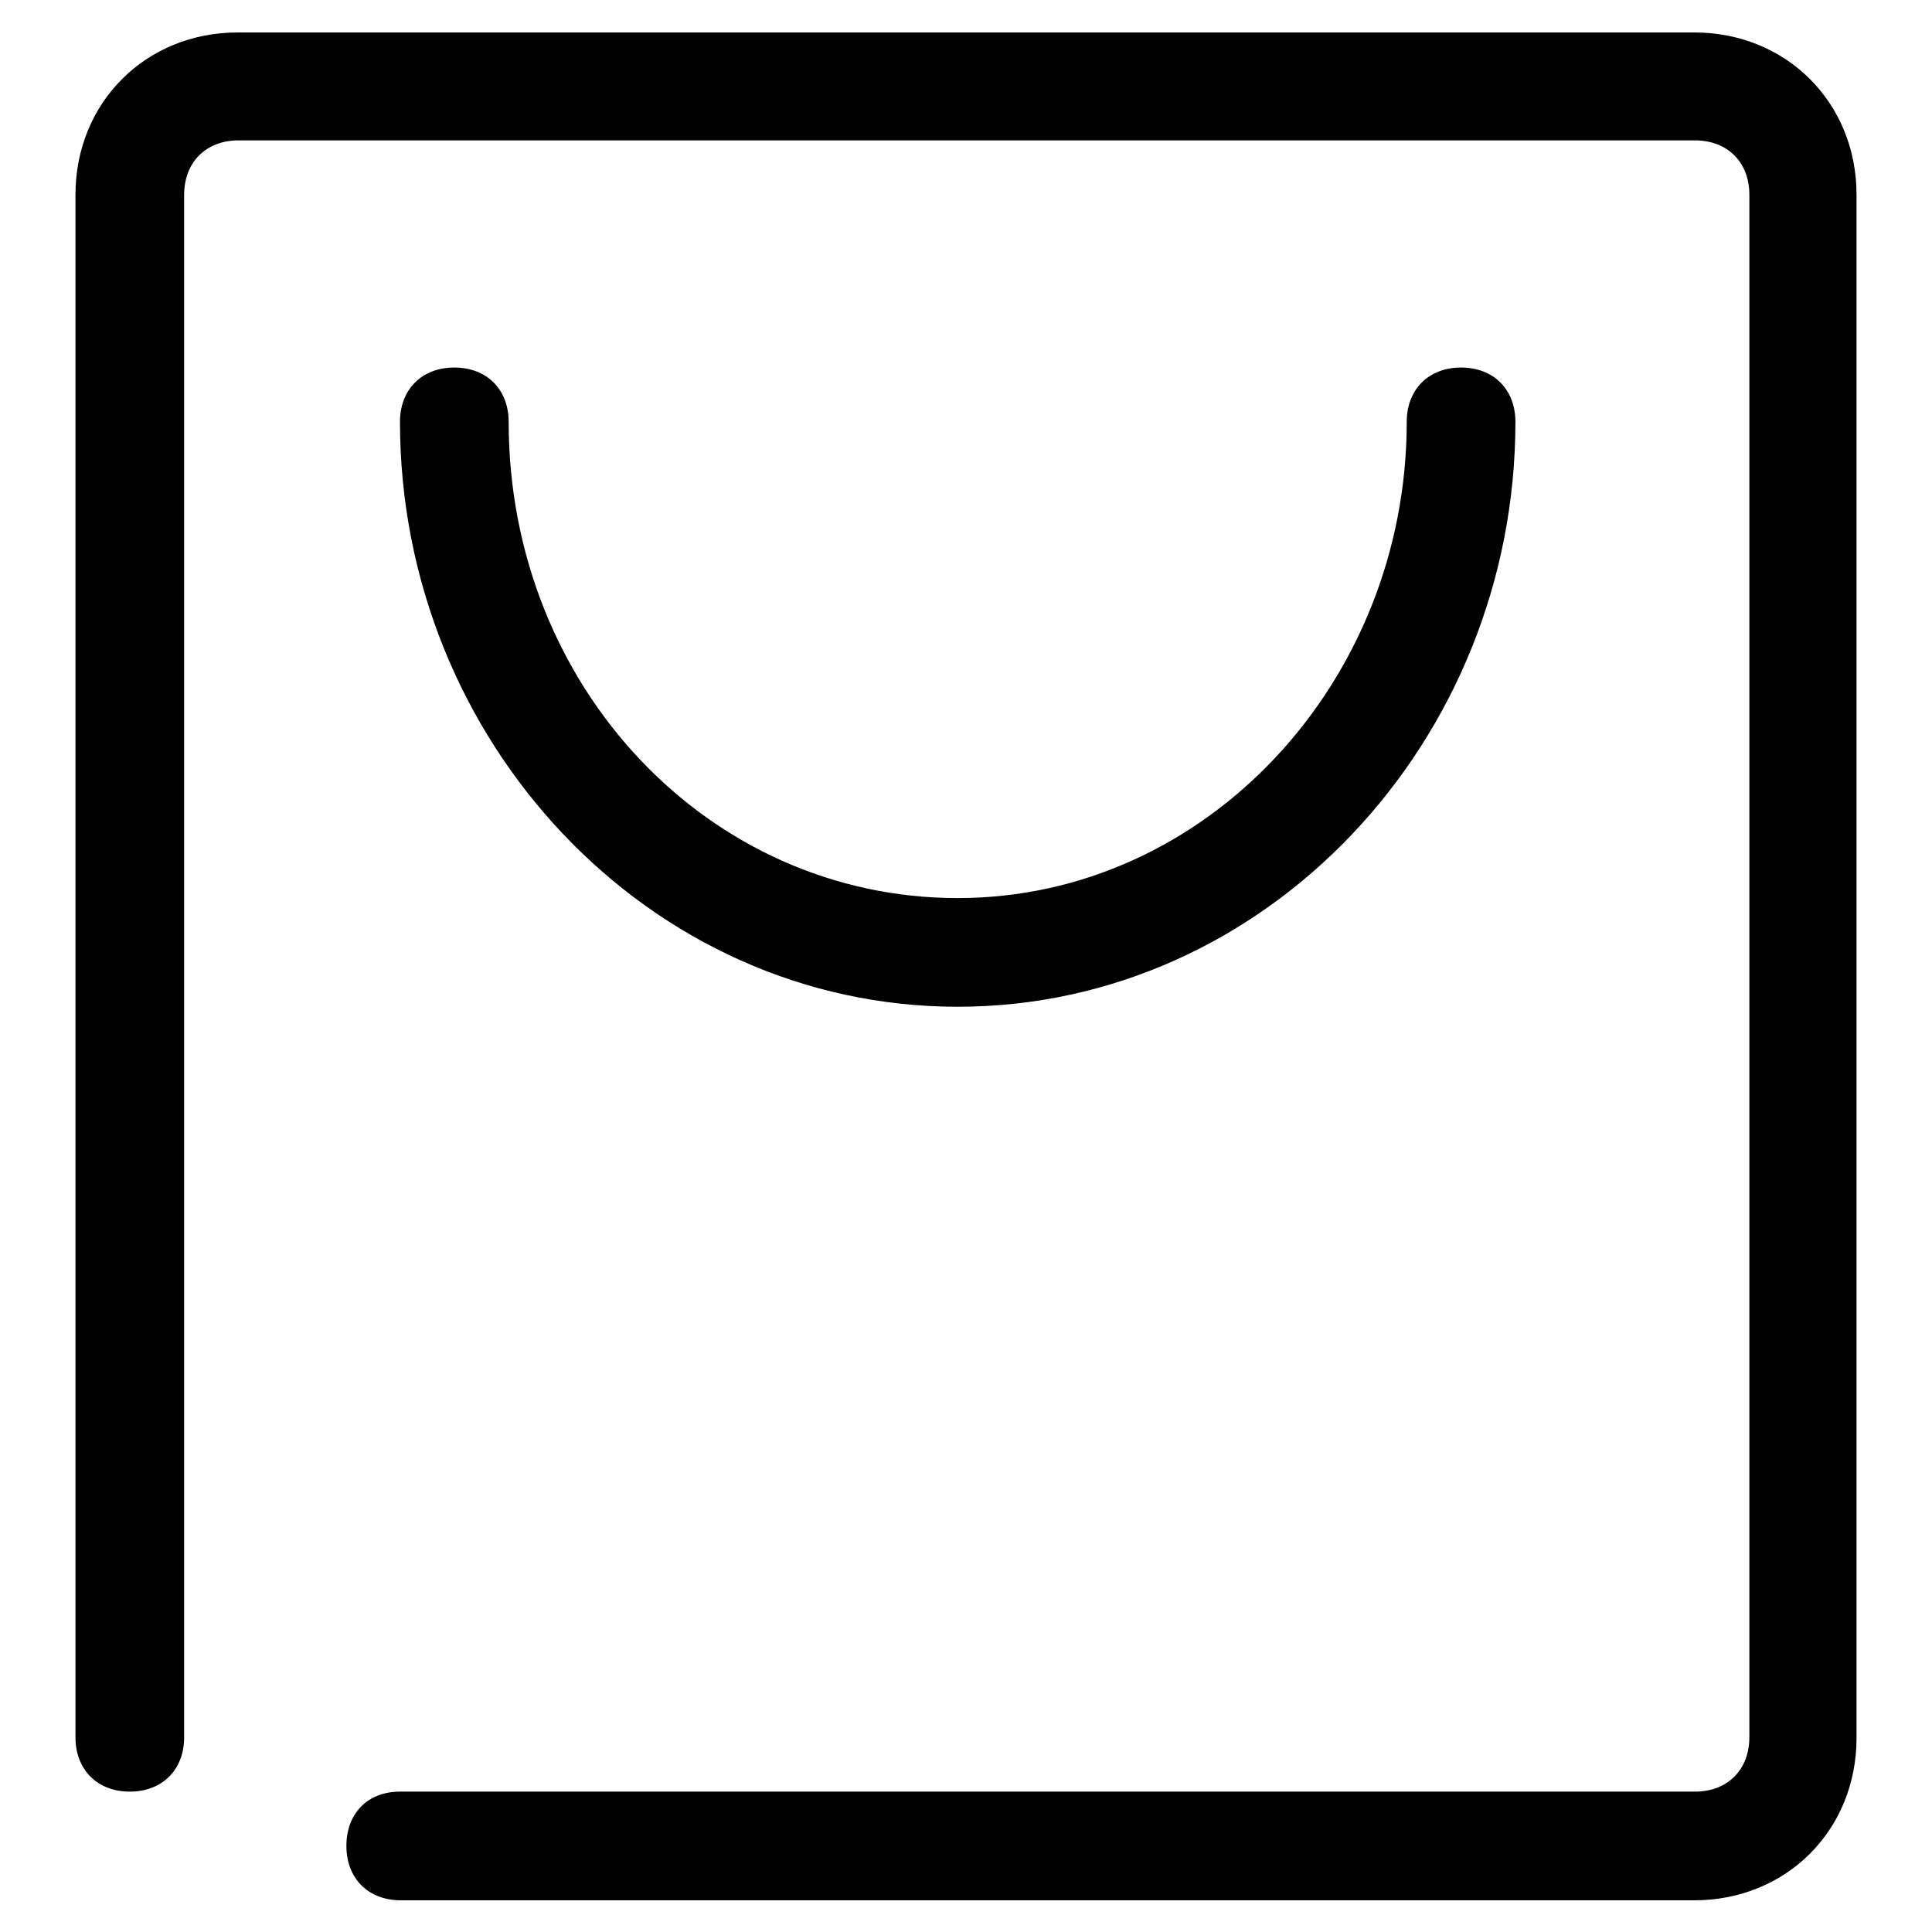
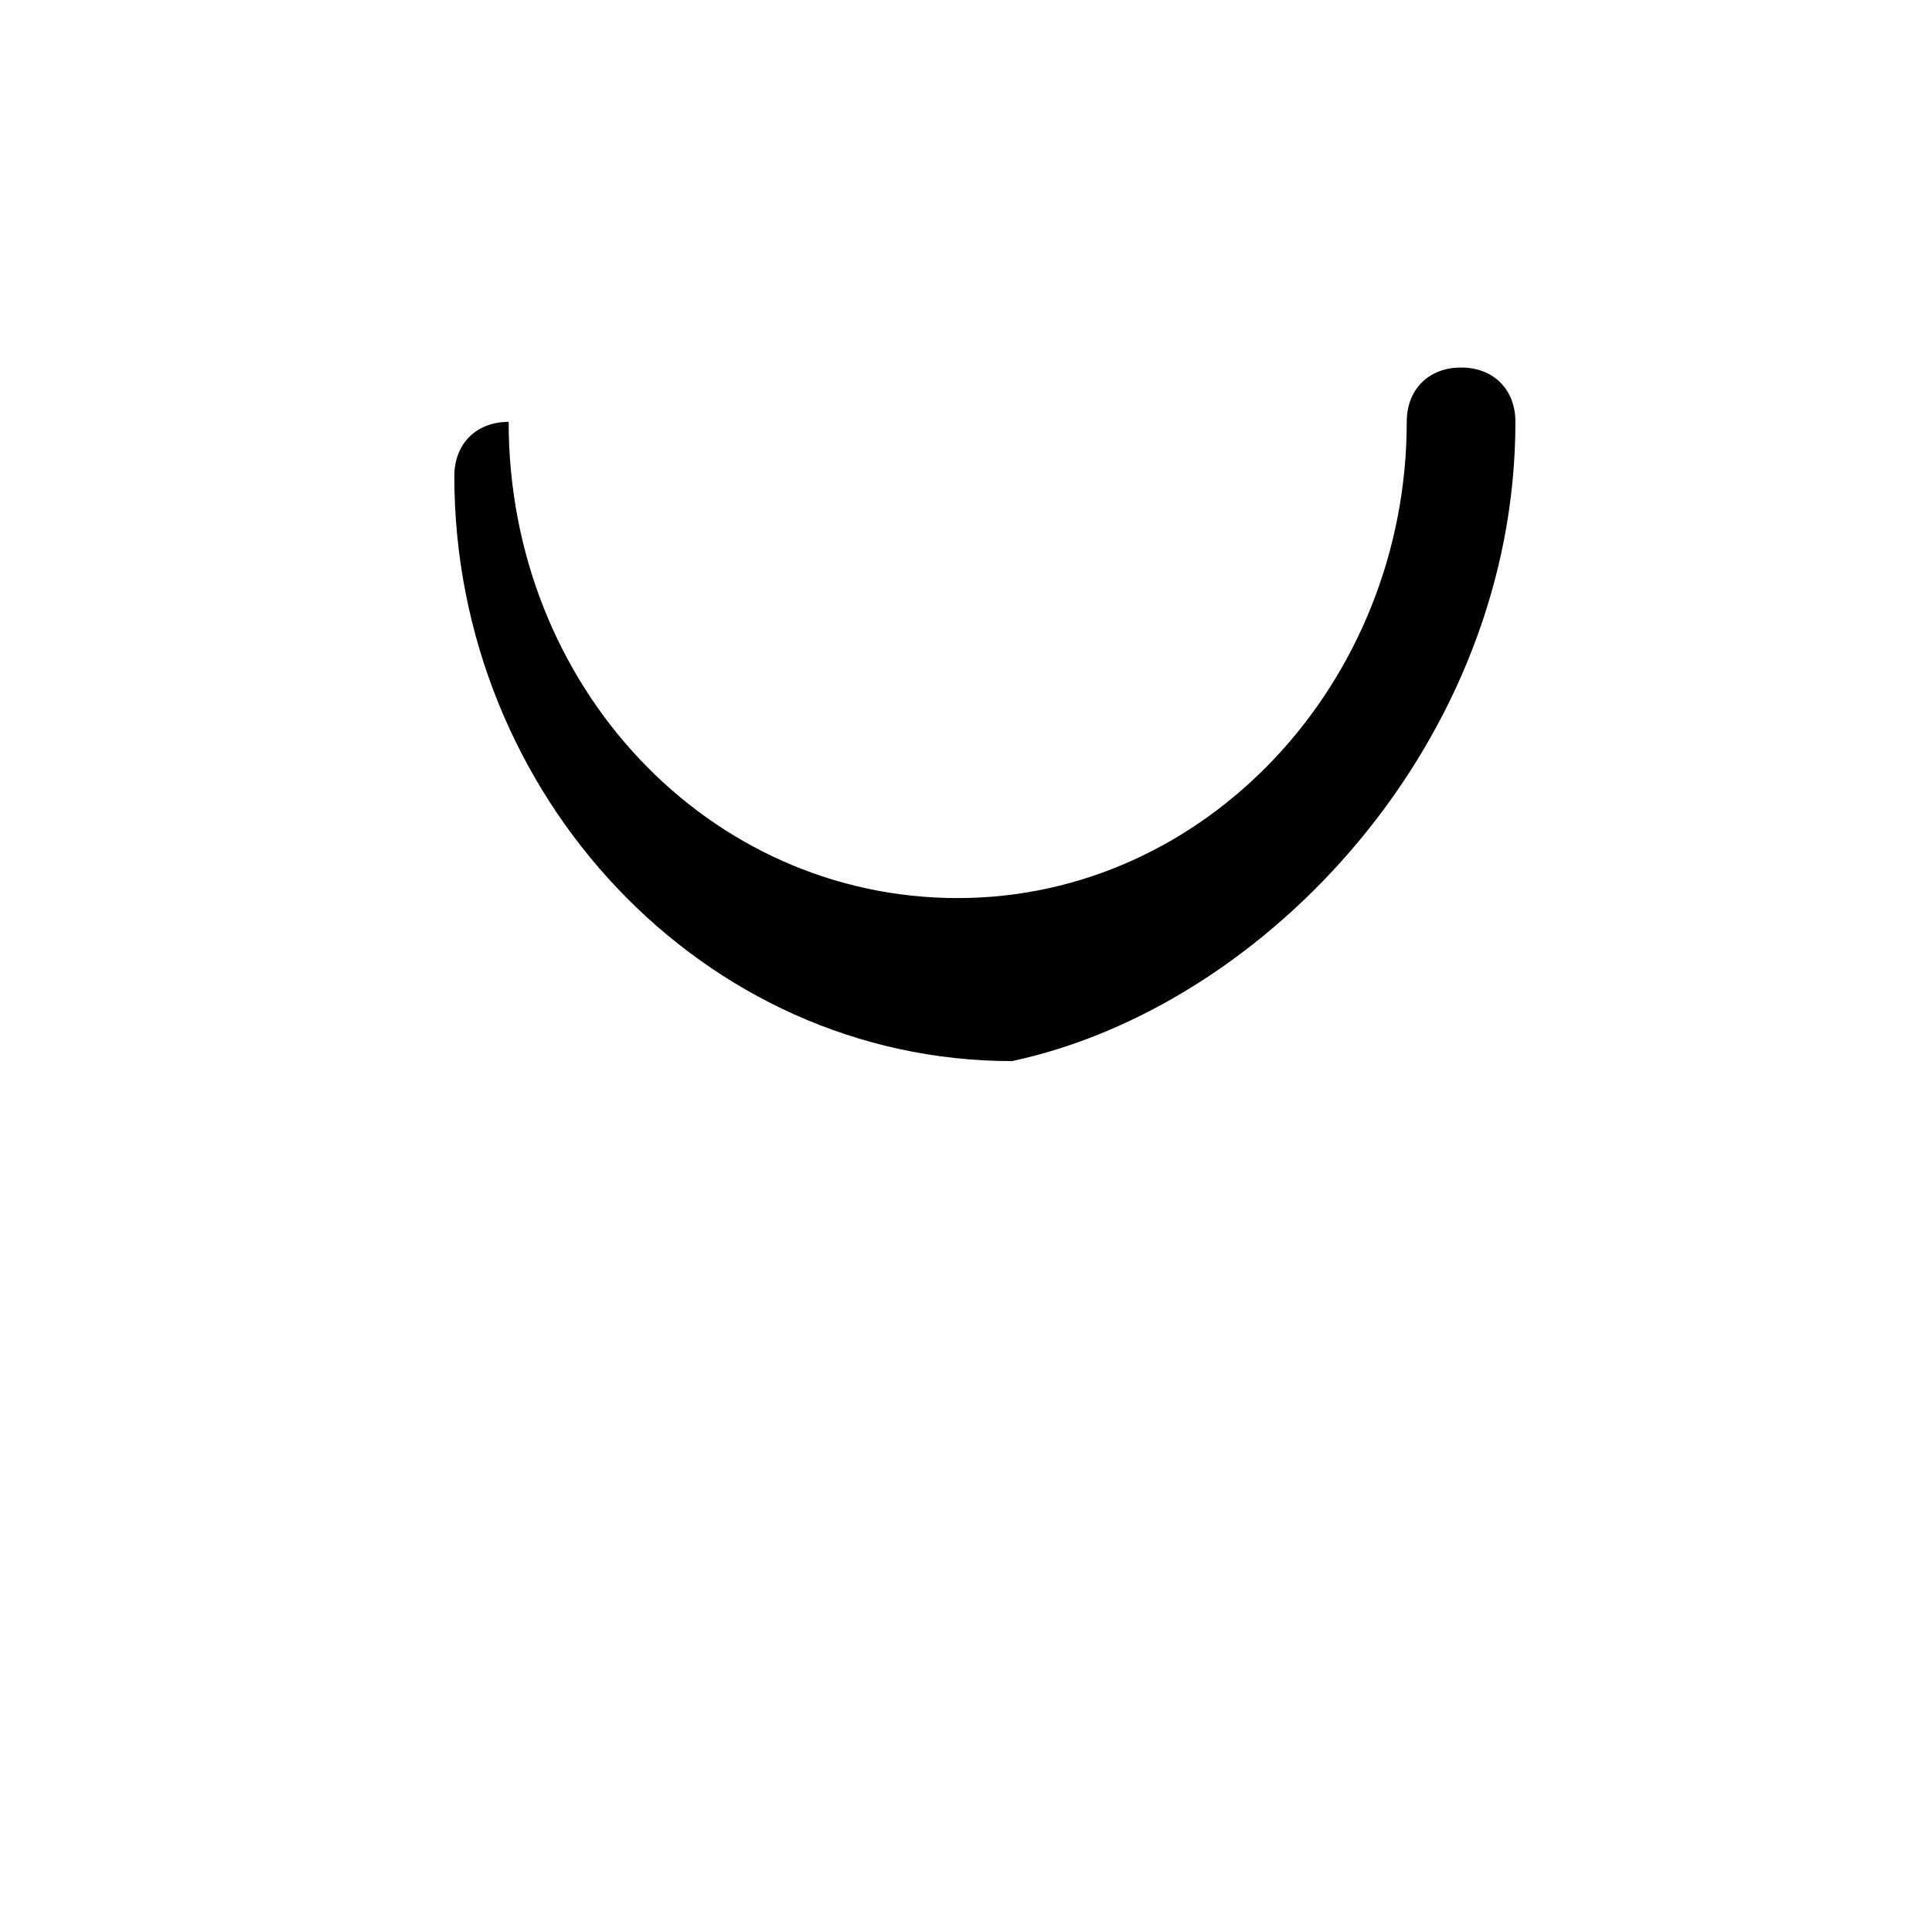
<svg xmlns="http://www.w3.org/2000/svg" version="1.1" x="0px" y="0px" viewBox="0 0 256 256" enable-background="new 0 0 256 256" xml:space="preserve">
  <g>
-     <path fill="#000000" d="M45.9,244.6c0,4.3,2.9,7.2,7.2,7.2h171.4c12.2,0,21.5-9.3,21.5-21.5V25.8c0-12.2-9.3-21.5-21.5-21.5h-193 C19.3,4.3,10,13.6,10,25.8v204.4c0,4.3,2.9,7.2,7.2,7.2c4.3,0,7.2-2.9,7.2-7.2V25.8c0-4.3,2.9-7.2,7.2-7.2h193 c4.3,0,7.2,2.9,7.2,7.2v204.4c0,4.3-2.9,7.2-7.2,7.2H53C48.7,237.4,45.9,240.3,45.9,244.6z" />
-     <path fill="#000000" d="M200.8,55.9c0-4.3-2.9-7.2-7.2-7.2c-4.3,0-7.2,2.9-7.2,7.2c0,34.4-26.5,63.1-59.5,63.1 c-33,0-59.5-28-59.5-63.1c0-4.3-2.9-7.2-7.2-7.2c-4.3,0-7.2,2.9-7.2,7.2c0,42.3,33,77.5,73.9,77.5 C167.8,133.4,200.8,98.2,200.8,55.9z" />
+     <path fill="#000000" d="M200.8,55.9c0-4.3-2.9-7.2-7.2-7.2c-4.3,0-7.2,2.9-7.2,7.2c0,34.4-26.5,63.1-59.5,63.1 c-33,0-59.5-28-59.5-63.1c-4.3,0-7.2,2.9-7.2,7.2c0,42.3,33,77.5,73.9,77.5 C167.8,133.4,200.8,98.2,200.8,55.9z" />
  </g>
</svg>